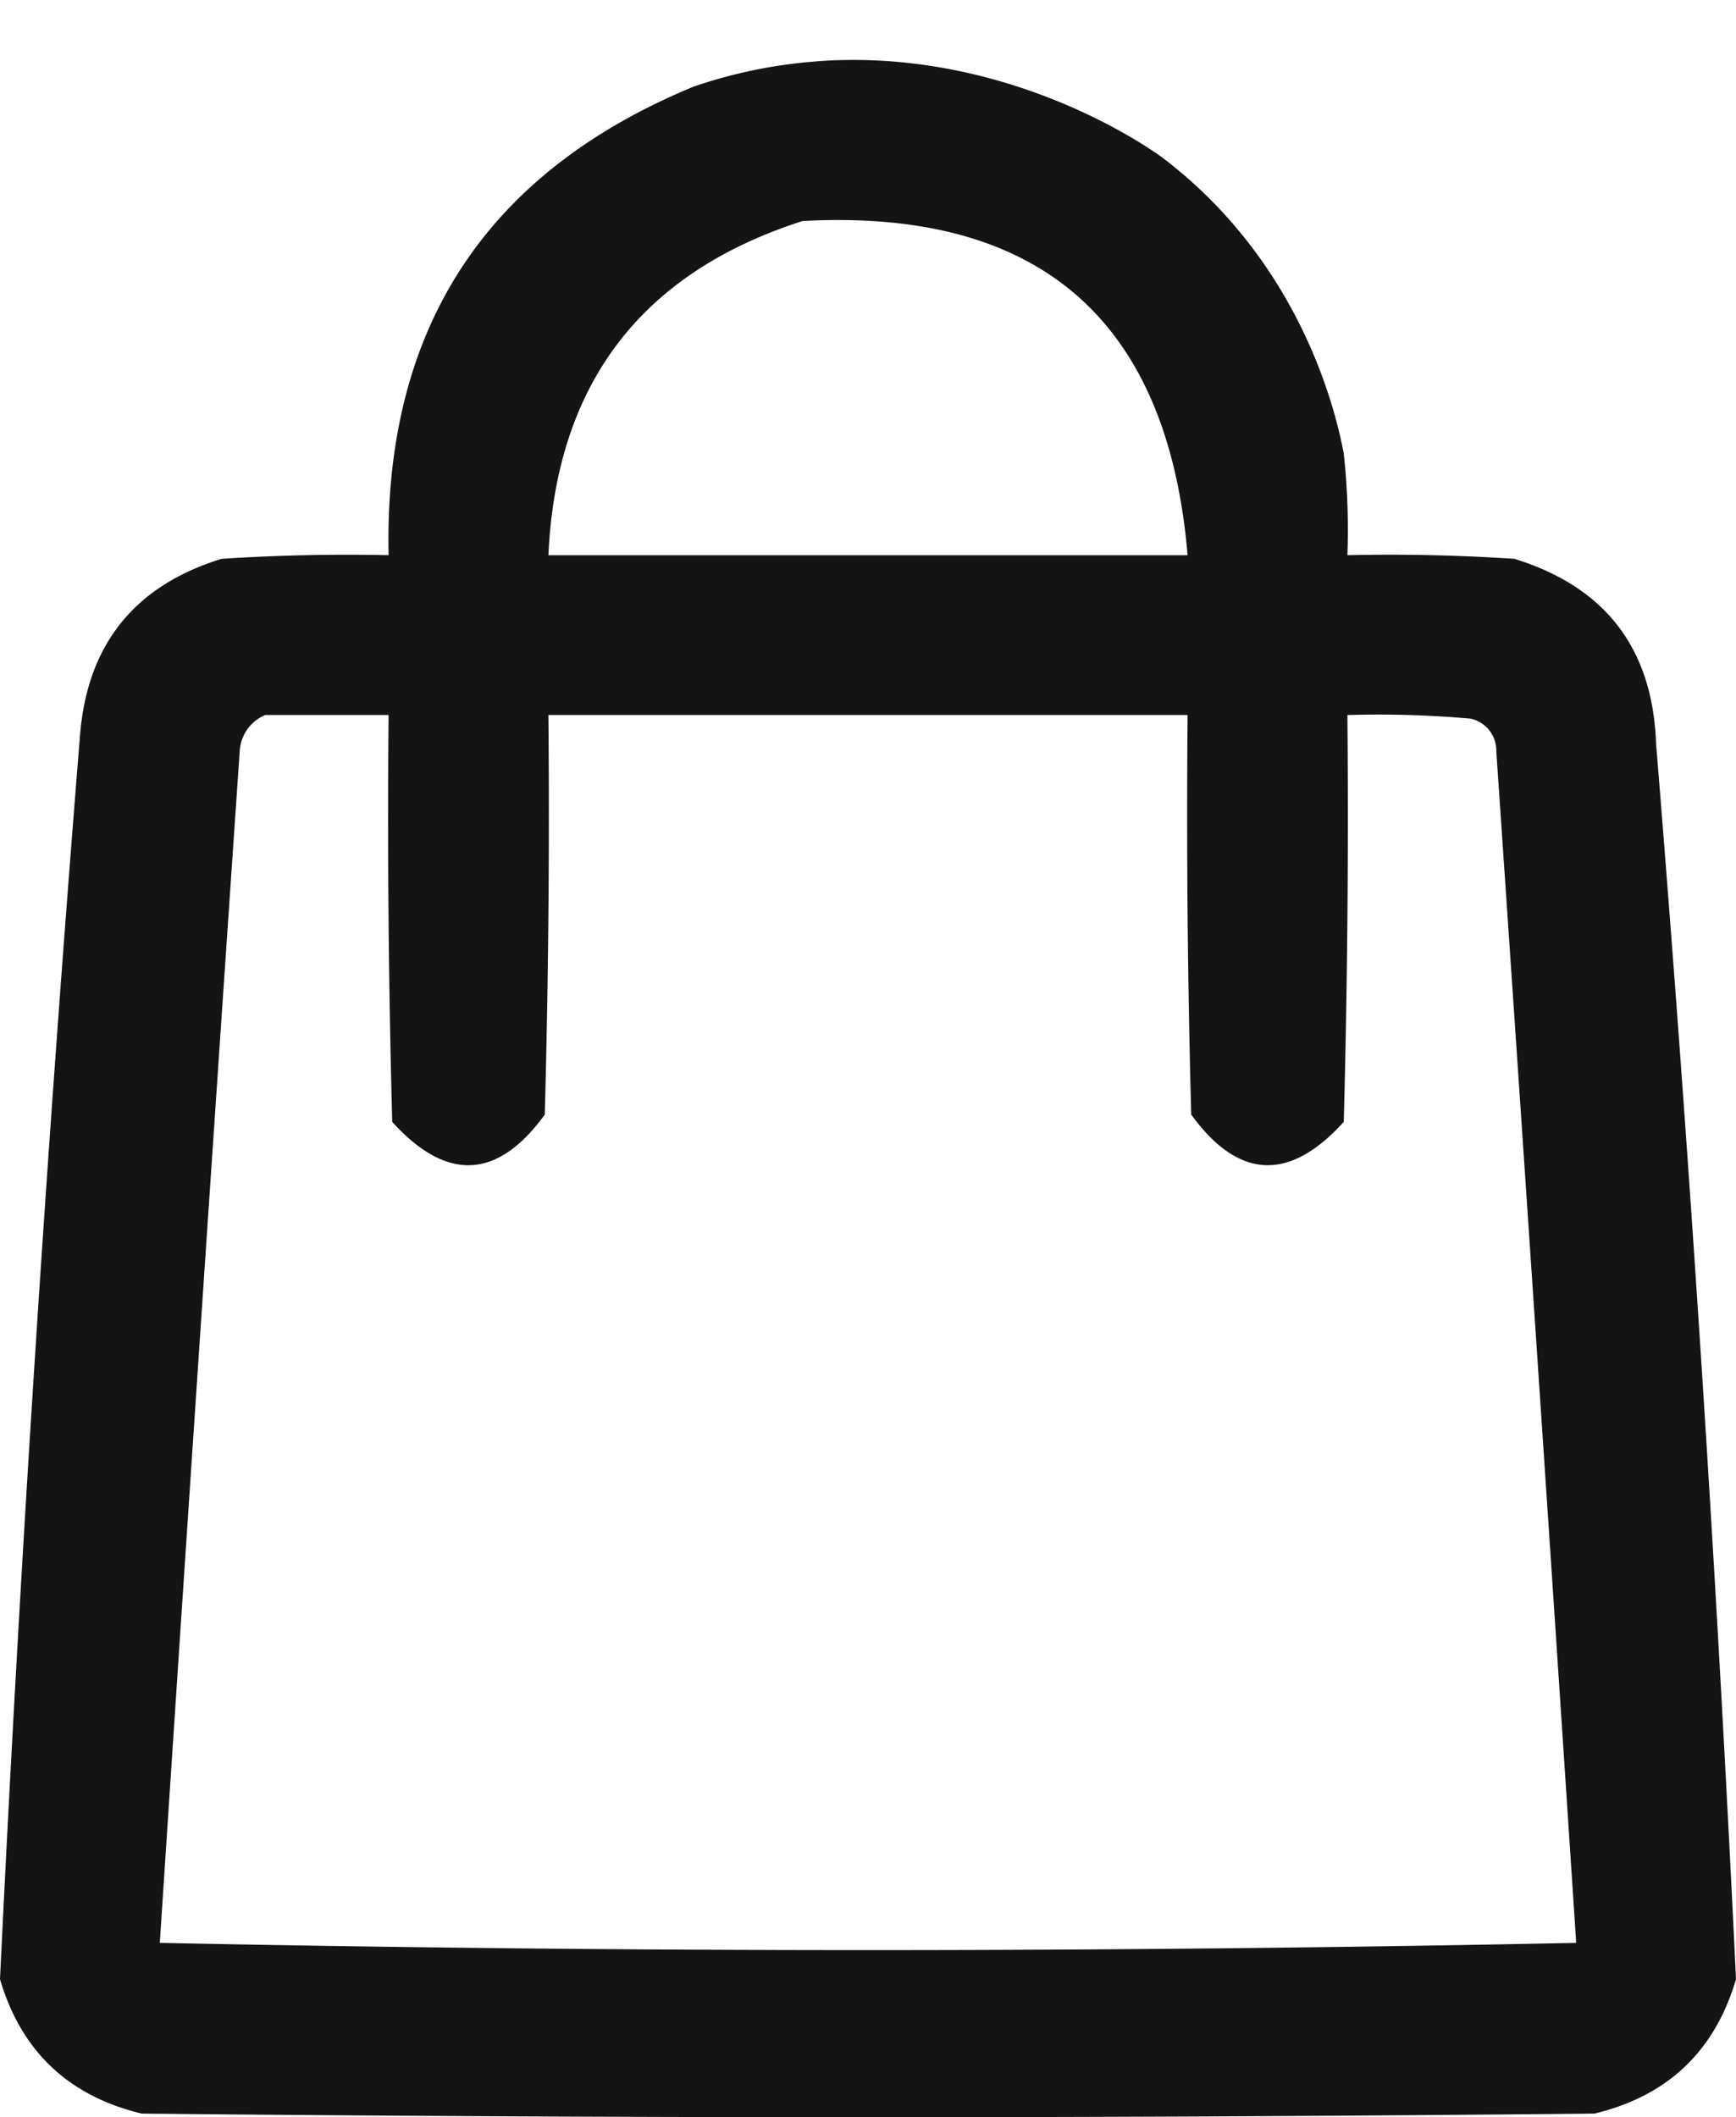
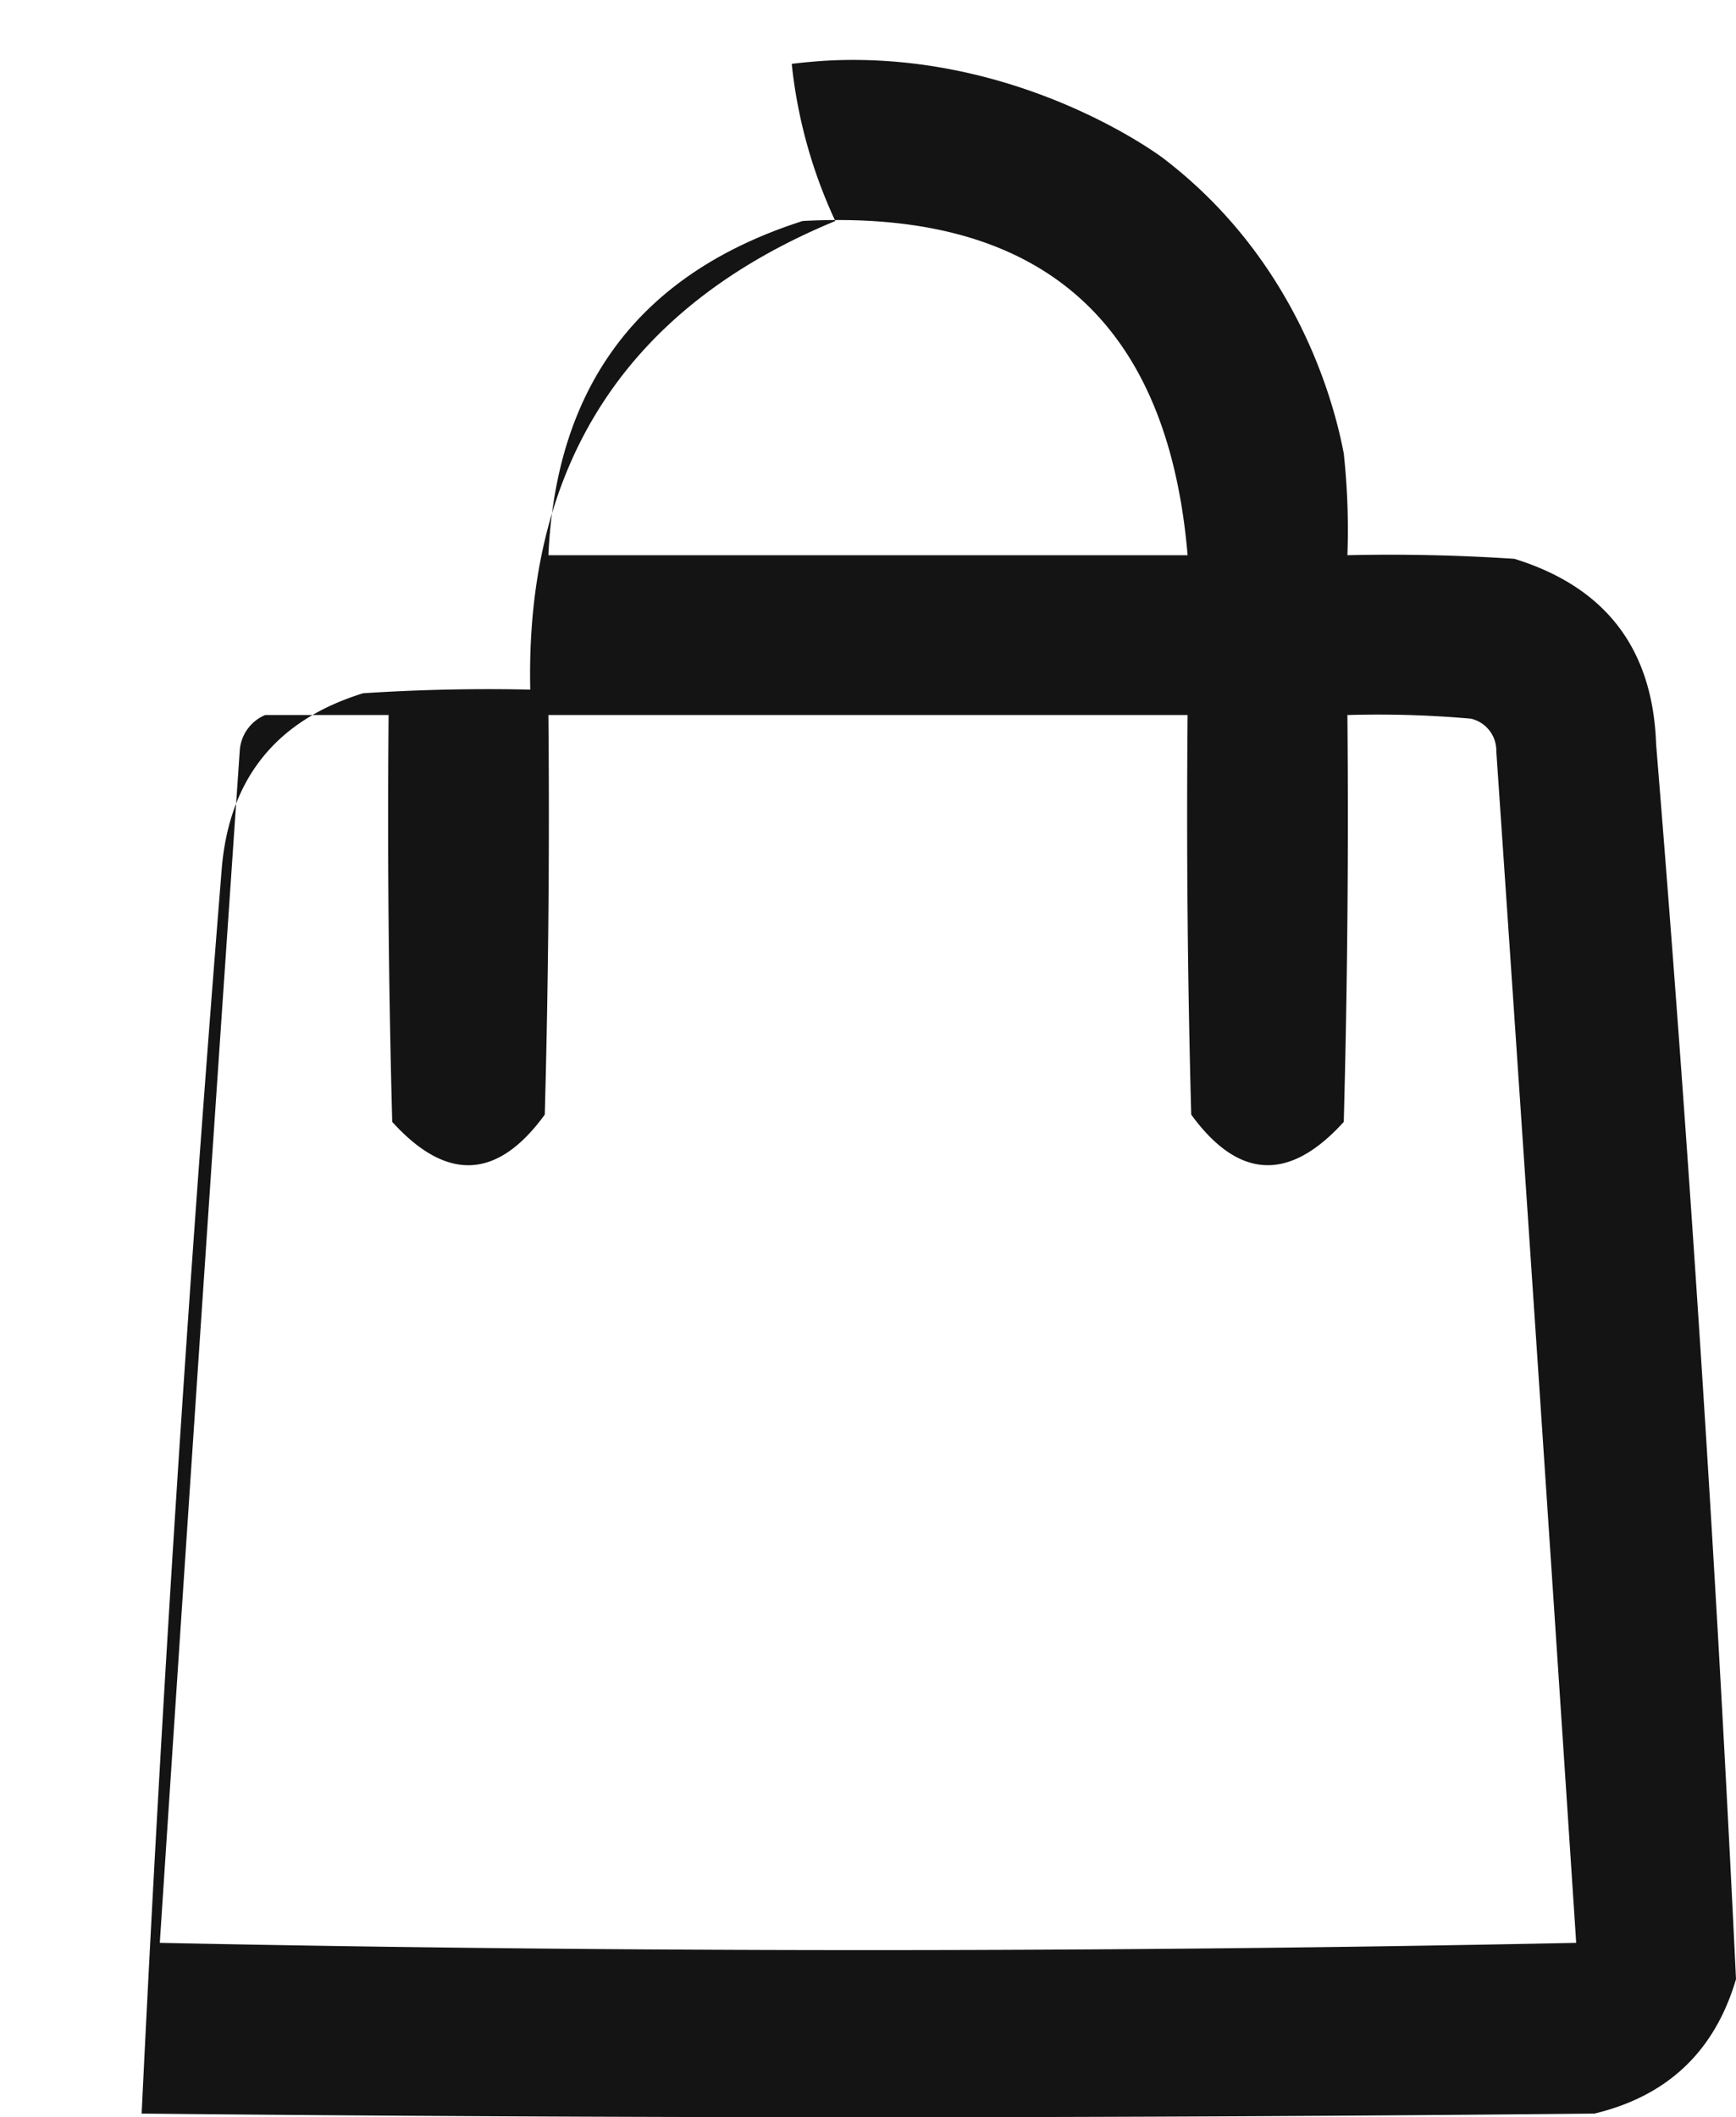
<svg xmlns="http://www.w3.org/2000/svg" id="Layer_1" data-name="Layer 1" viewBox="0 0 239 291.42">
  <defs>
    <style>
      .cls-1 {
        fill-rule: evenodd;
        isolation: isolate;
        opacity: 0.92;
      }
    </style>
  </defs>
-   <path class="cls-1" d="M115.09,8.29c26.09-.9,45,13.45,45,13.45C179.4,36.43,184,57.18,185,62.42a97.72,97.72,0,0,1,.5,14q11.5-.26,23,.5,18.83,5.83,19.5,25.5,6.94,84.95,11,170-4.38,14.88-19.5,18.5-100,1-200,0Q4.37,287.27,0,272.42q4.11-85.56,11-171,1.42-18.92,19.5-24.5,11.49-.75,23-.5-1-46.74,42-64.5A67.77,67.77,0,0,1,109,8.79S112,8.4,115.09,8.29ZM110.5,30.42q48.88-2.61,53,46h-88Q77.12,41.11,110.5,30.42Zm-74,68h17q-.26,28,.5,56,11.25,12.41,21-1,.75-27.49.5-55h88q-.25,27.51.5,55,9.76,13.4,21,1,.75-28,.5-56a144,144,0,0,1,17,.5,4.51,4.51,0,0,1,3.5,4.5q5.61,82,11,164-48.65,1-97.5,1t-97.5-1q5.38-82,11-164A5.74,5.74,0,0,1,36.5,98.42ZM118.84,0" />
+   <path class="cls-1" d="M115.09,8.29c26.09-.9,45,13.45,45,13.45C179.4,36.43,184,57.18,185,62.42a97.72,97.72,0,0,1,.5,14q11.5-.26,23,.5,18.83,5.83,19.5,25.5,6.94,84.95,11,170-4.38,14.88-19.5,18.5-100,1-200,0q4.11-85.56,11-171,1.42-18.92,19.5-24.5,11.49-.75,23-.5-1-46.74,42-64.5A67.77,67.77,0,0,1,109,8.79S112,8.4,115.09,8.29ZM110.5,30.42q48.88-2.61,53,46h-88Q77.12,41.11,110.5,30.42Zm-74,68h17q-.26,28,.5,56,11.25,12.41,21-1,.75-27.49.5-55h88q-.25,27.51.5,55,9.76,13.4,21,1,.75-28,.5-56a144,144,0,0,1,17,.5,4.51,4.51,0,0,1,3.5,4.5q5.61,82,11,164-48.65,1-97.5,1t-97.5-1q5.38-82,11-164A5.74,5.74,0,0,1,36.5,98.42ZM118.84,0" />
</svg>